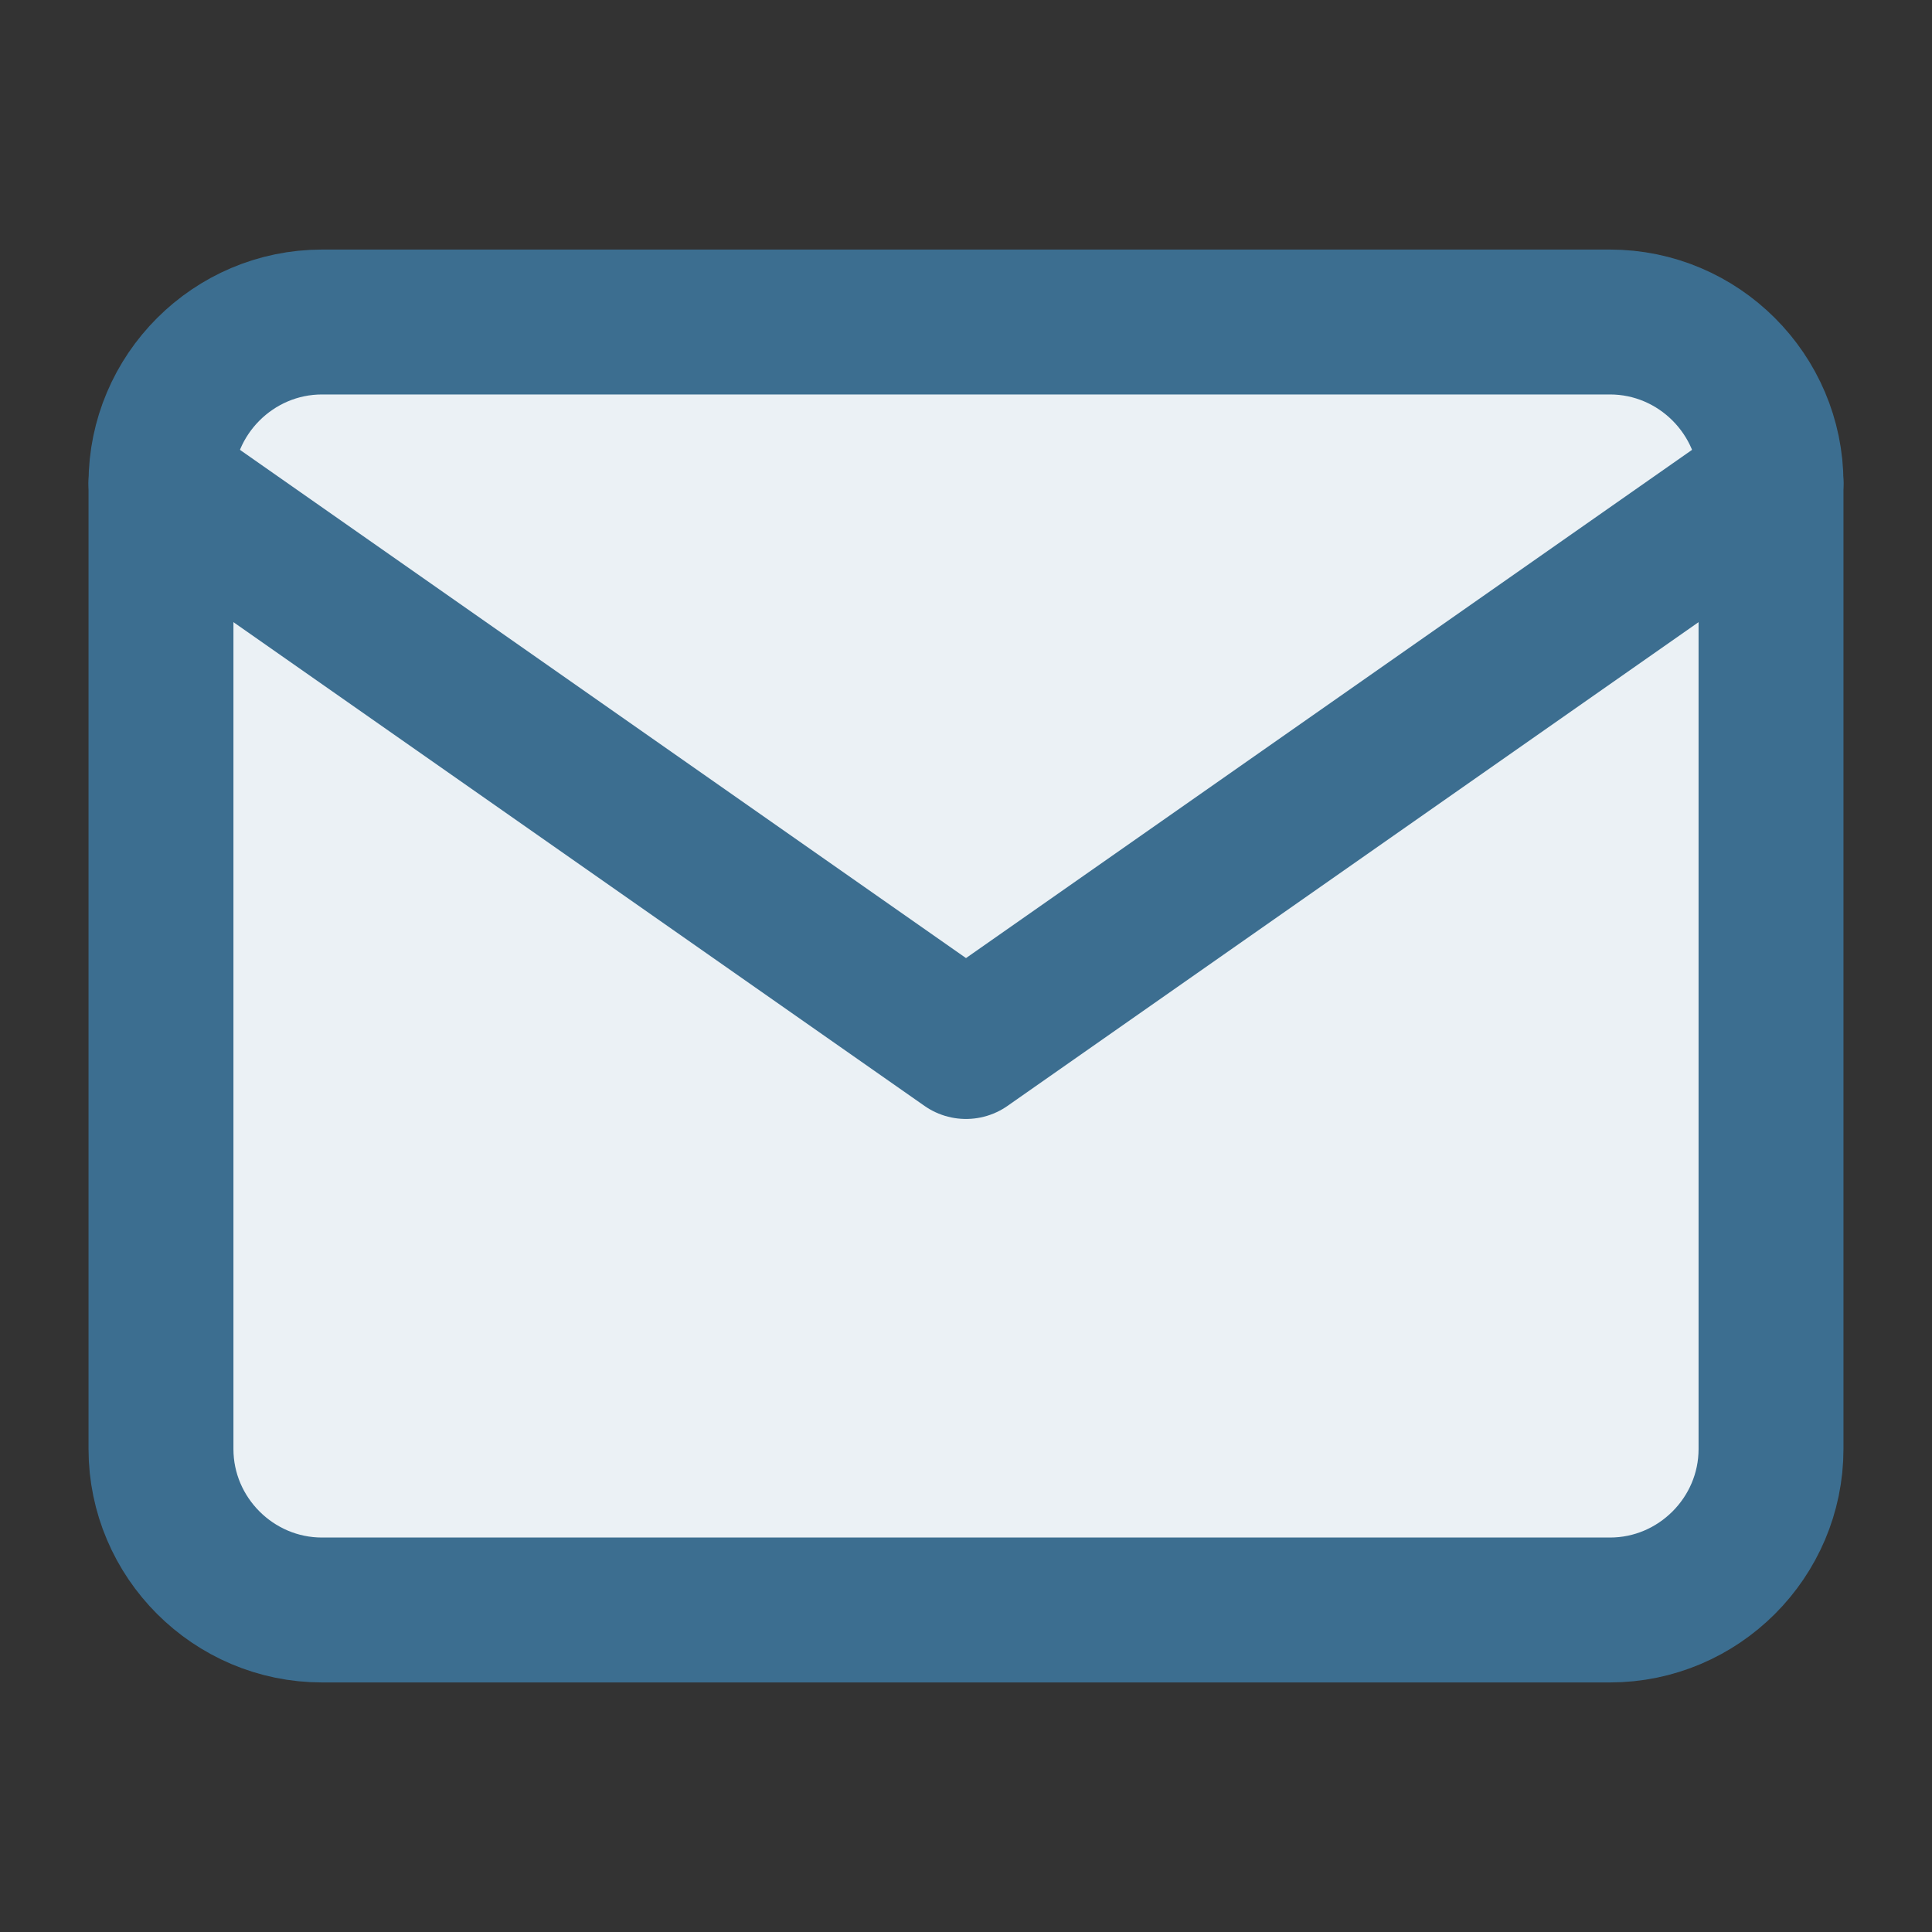
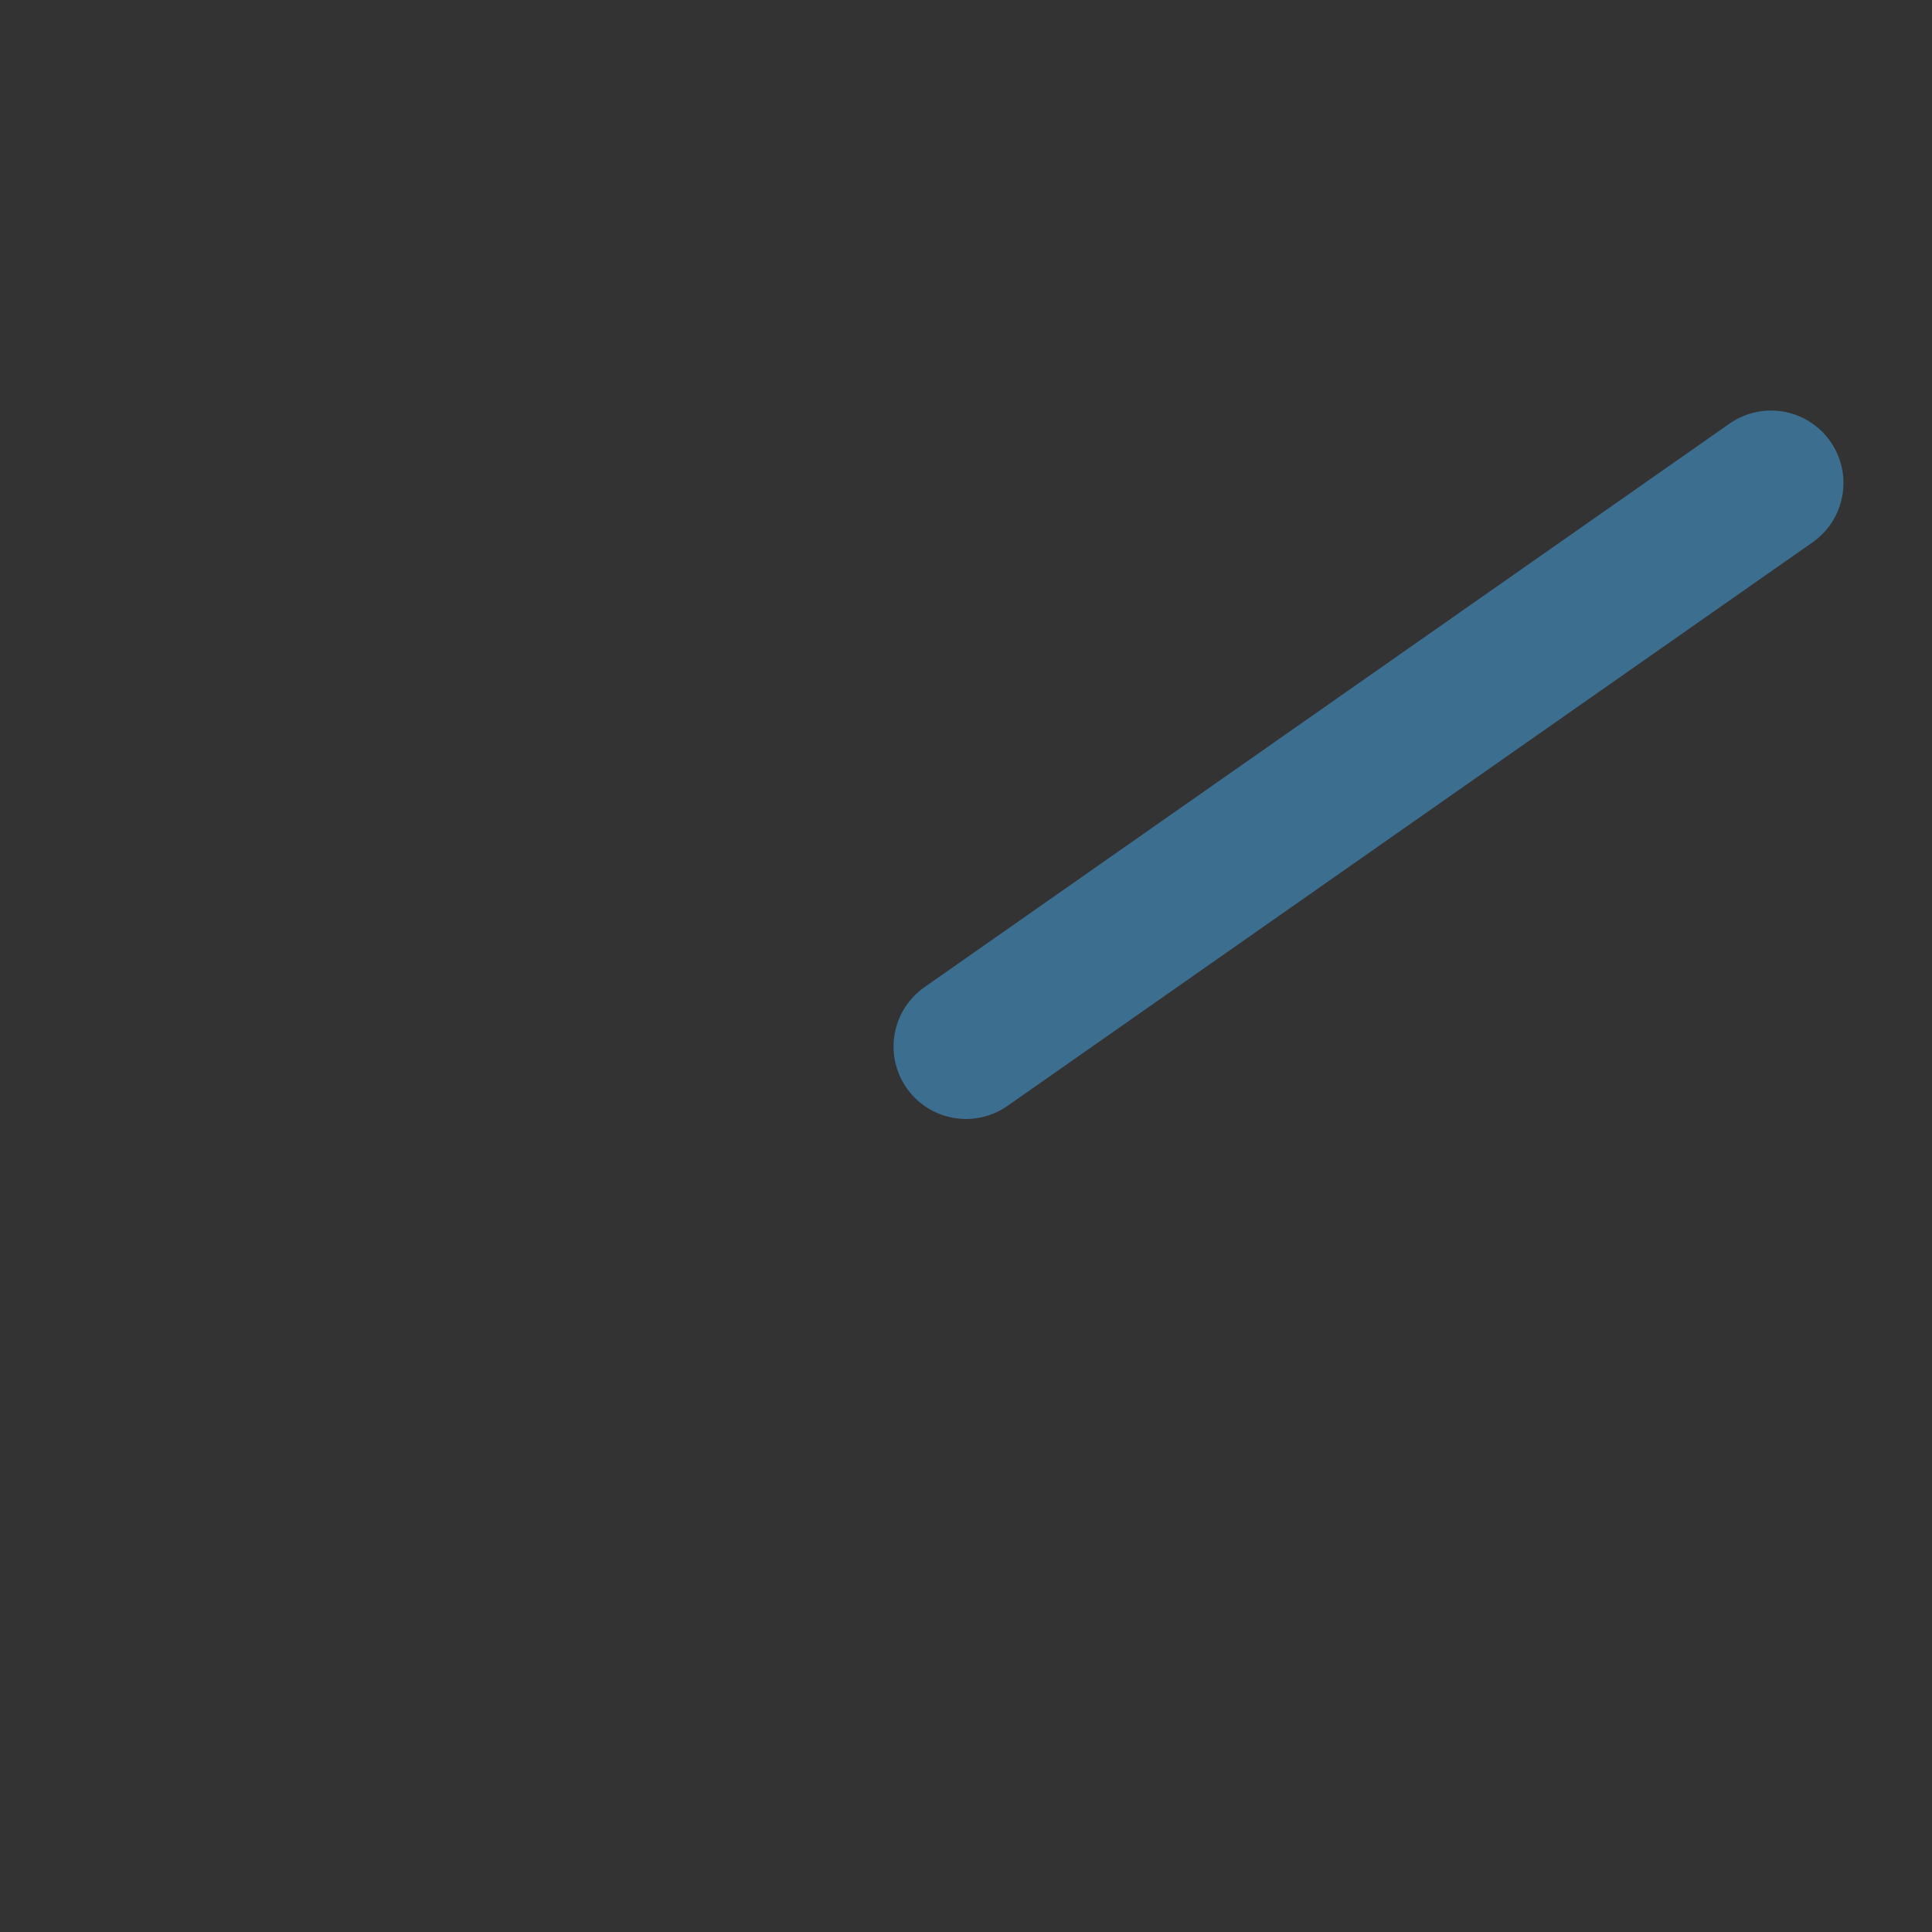
<svg xmlns="http://www.w3.org/2000/svg" width="40" height="40" viewBox="0 0 40 40" fill="none">
  <rect x="0" y="0" width="40" height="40" fill="#333333" stroke="none" />
-   <path d="M6.667 6.667H33.333C35.167 6.667 36.667 8.167 36.667 10V30C36.667 31.833 35.167 33.333 33.333 33.333H6.667C4.833 33.333 3.333 31.833 3.333 30V10C3.333 8.167 4.833 6.667 6.667 6.667Z" fill="#EBF1F5" stroke="#3C6E90" stroke-width="3" stroke-linecap="round" stroke-linejoin="round" />
-   <path d="M36.667 10L20 21.667L3.333 10" stroke="#3C6E90" stroke-width="3" stroke-linecap="round" stroke-linejoin="round" />
+   <path d="M36.667 10L20 21.667" stroke="#3C6E90" stroke-width="3" stroke-linecap="round" stroke-linejoin="round" />
</svg>